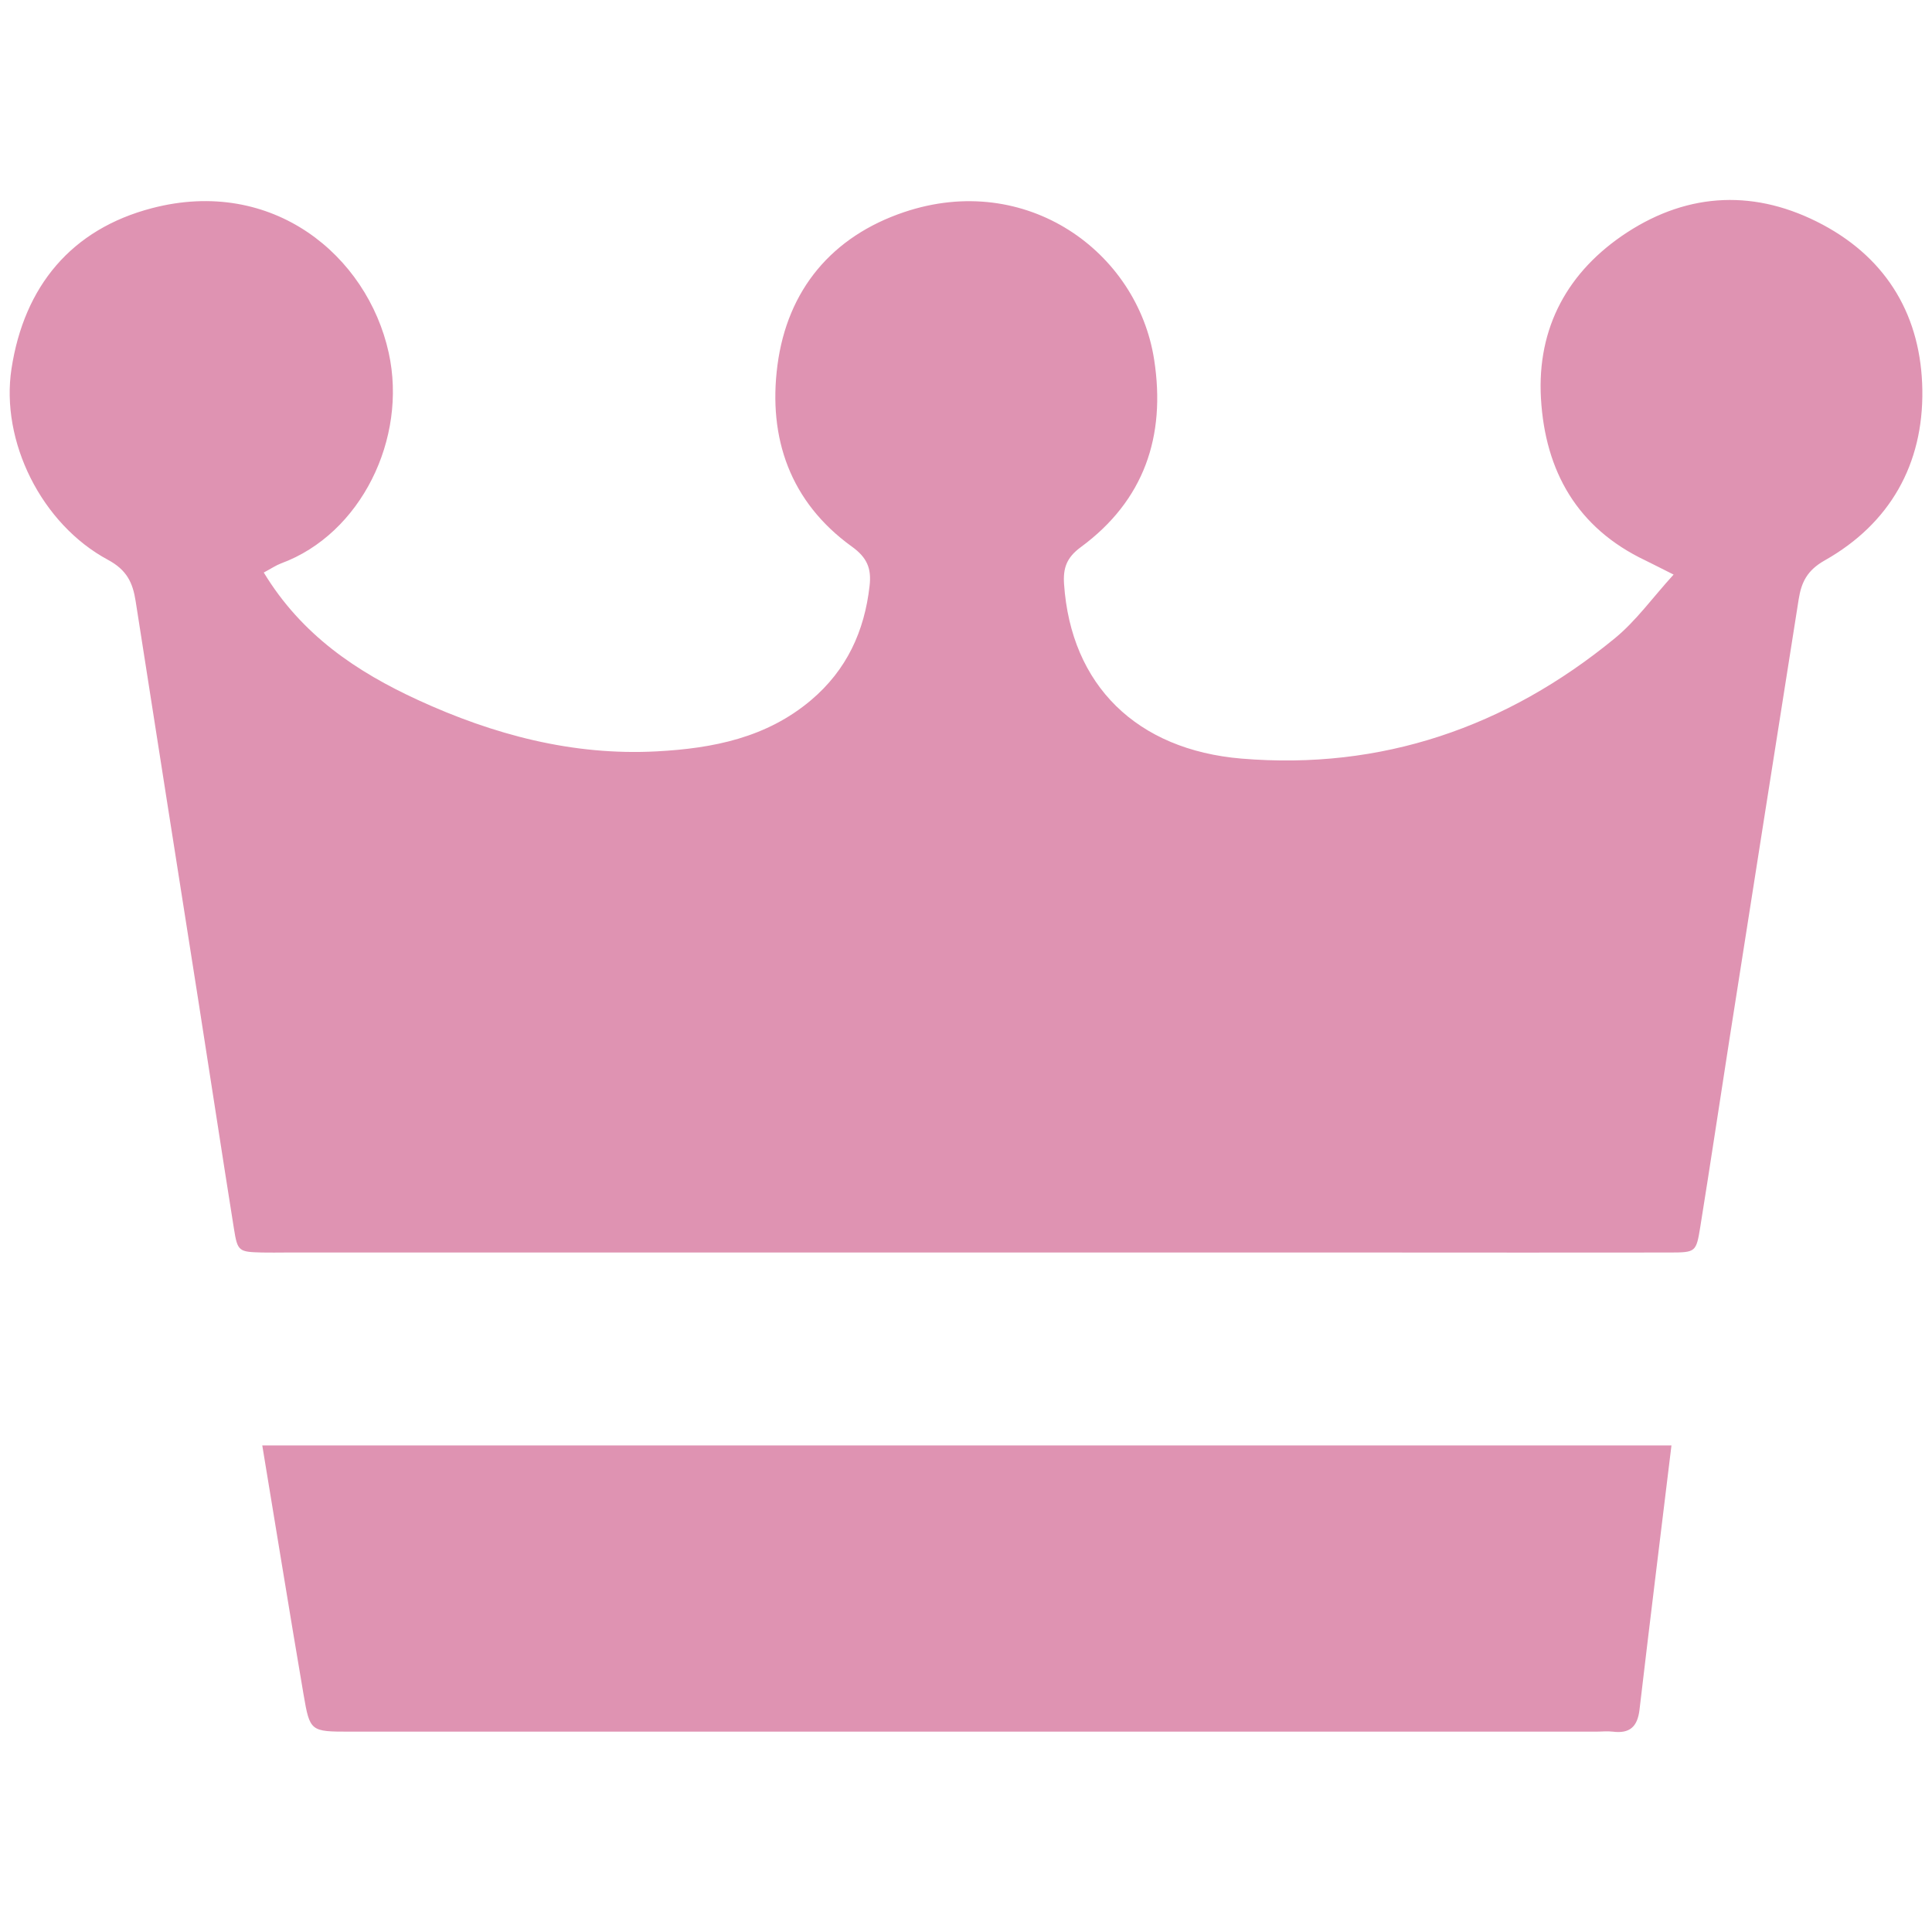
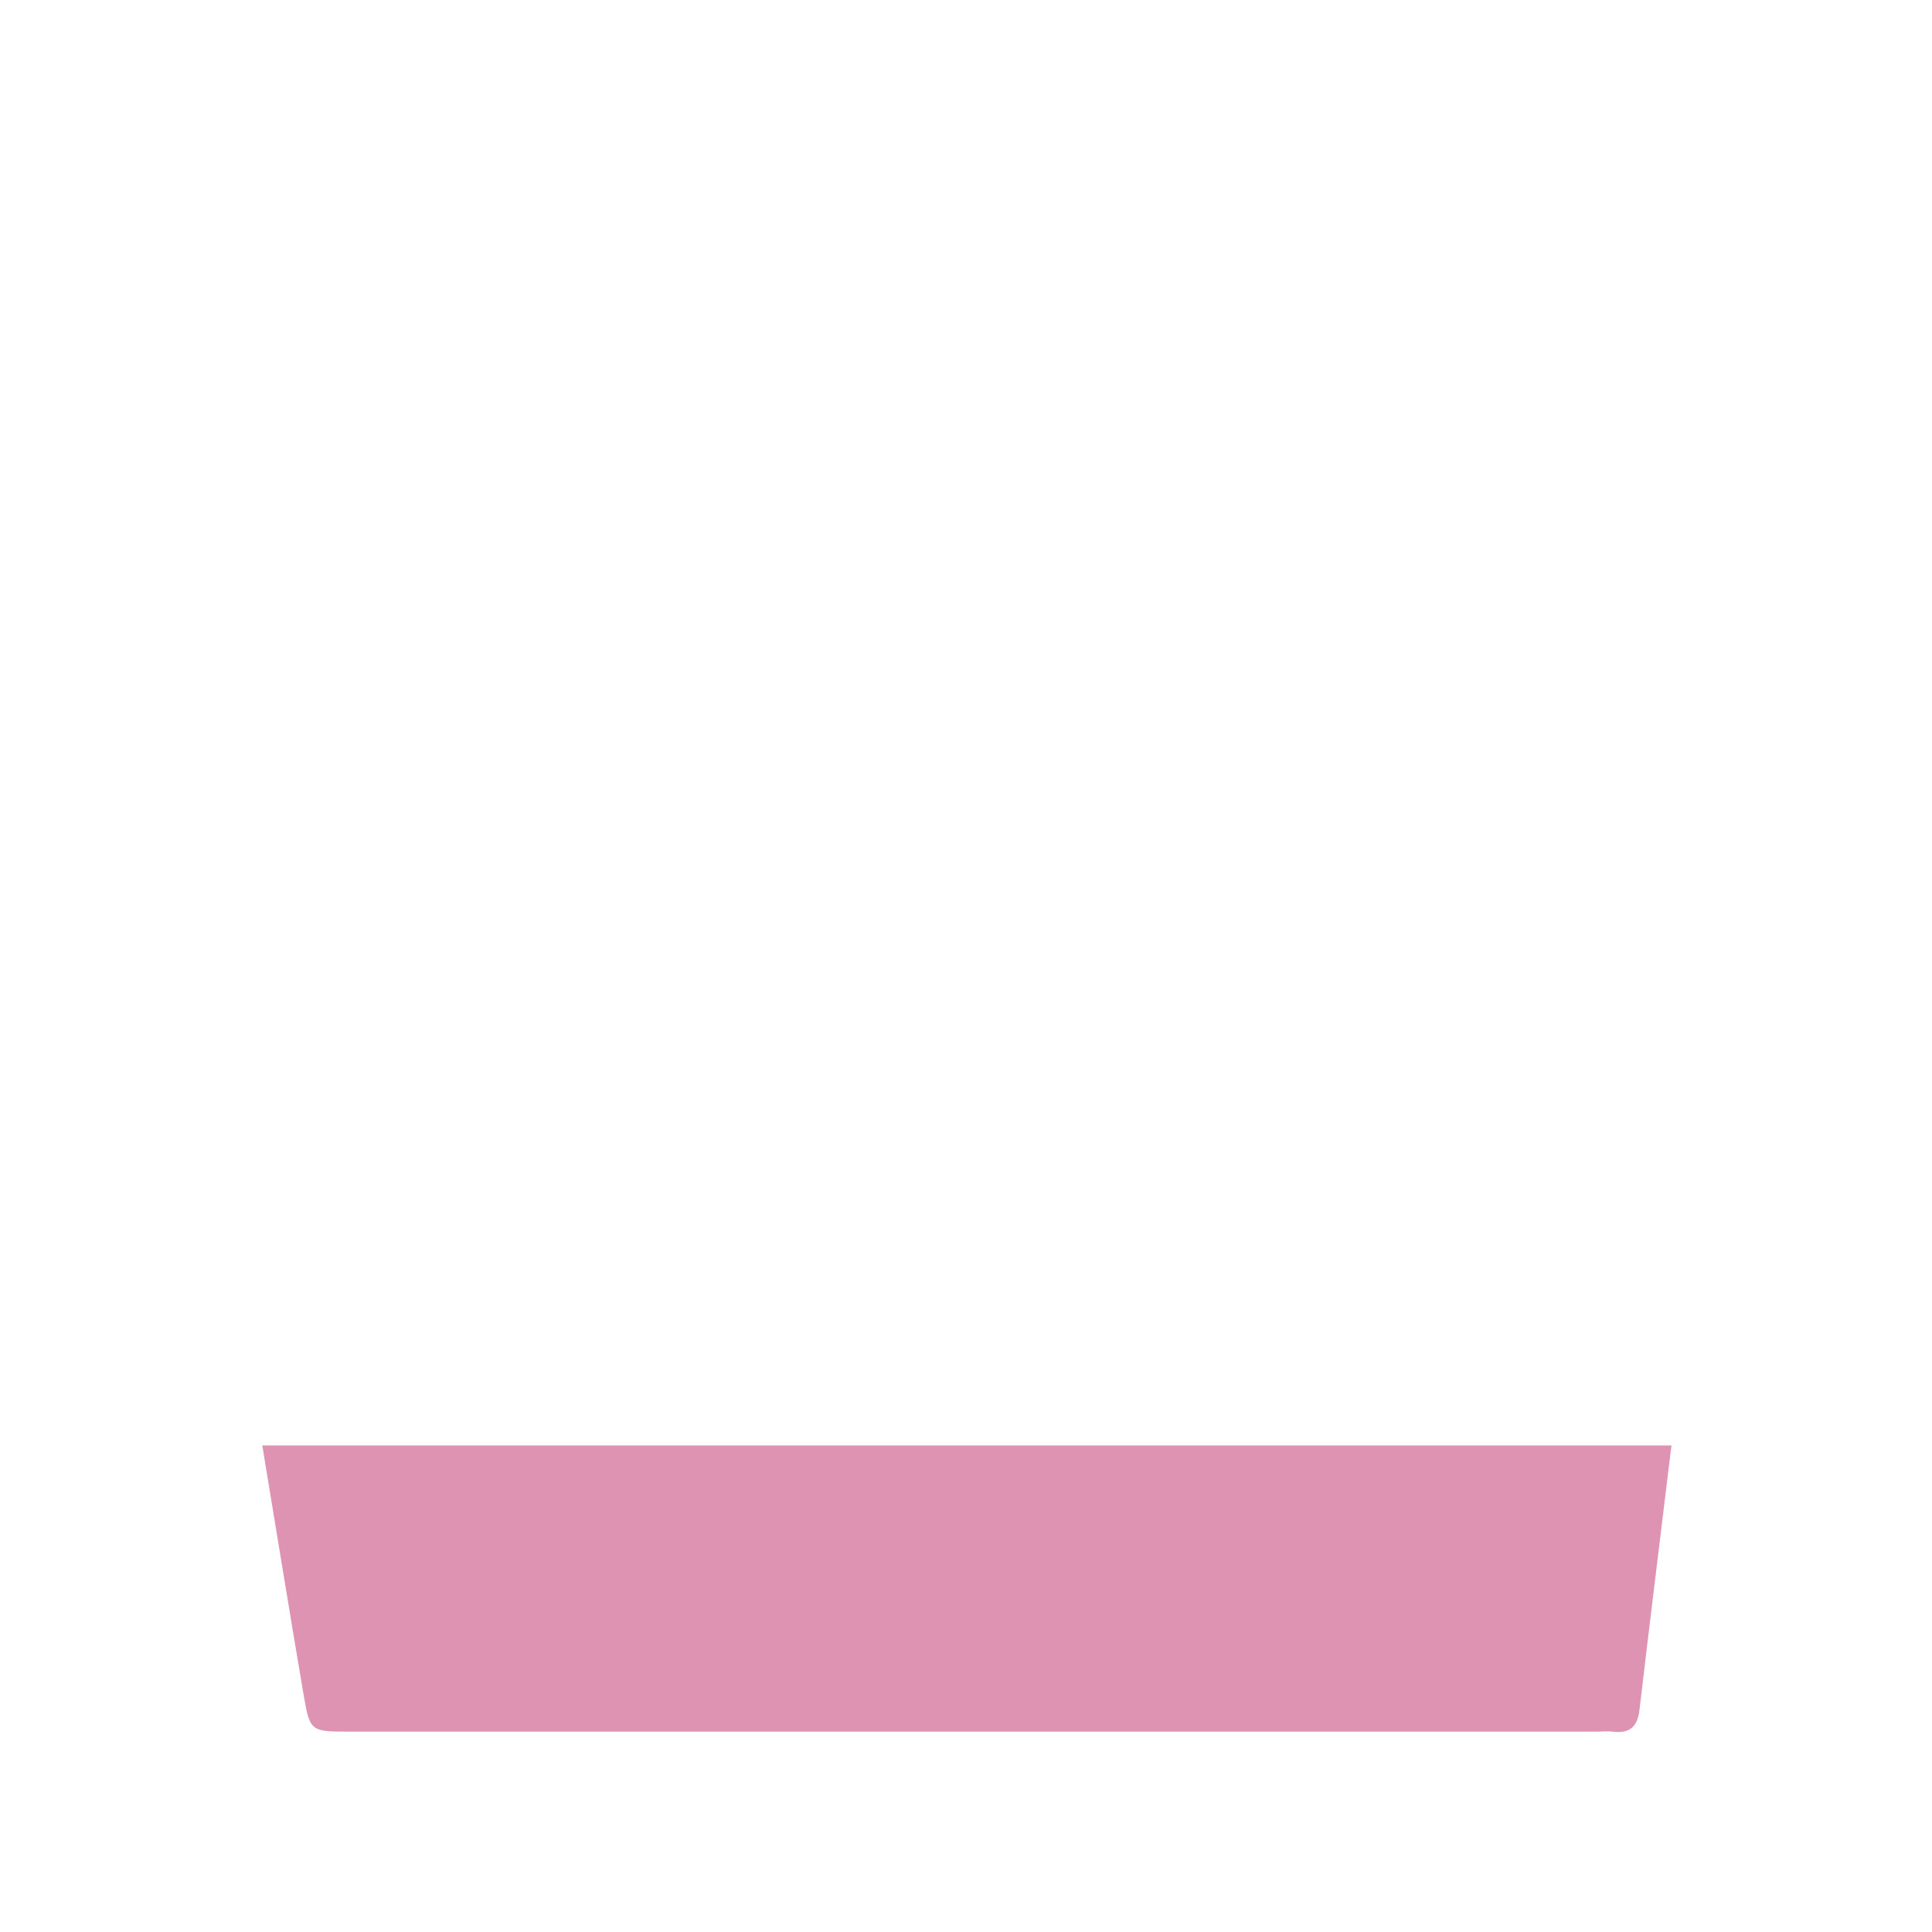
<svg xmlns="http://www.w3.org/2000/svg" id="Layer_1" viewBox="0 0 200 200">
  <defs>
    <style>      .cls-1 {        fill: #df93b2;      }    </style>
  </defs>
-   <path class="cls-1" d="M27.3,59.26c3.94,6.5,9.66,10.3,15.96,13.2,7.81,3.59,16.02,5.79,24.74,5.32,5.79-.31,11.35-1.4,15.97-5.31,3.67-3.11,5.52-7.11,6.05-11.83.2-1.78-.24-2.91-1.84-4.06-6.39-4.61-8.68-11.24-7.7-18.76,1.02-7.83,5.66-13.35,13.11-15.86,12.63-4.26,24.16,4.07,25.89,15.29,1.22,7.92-1.04,14.57-7.61,19.4-1.45,1.07-1.83,2.15-1.72,3.8.71,10.5,7.53,17.17,18.37,18.08,14.48,1.21,27.42-3.24,38.64-12.45,2.21-1.81,3.92-4.22,6.09-6.6-1.3-.65-2.11-1.07-2.93-1.47-7.05-3.35-10.36-9.23-10.8-16.75-.43-7.39,2.82-13.22,8.9-17.19,6.46-4.21,13.41-4.47,20.27-.81,6.79,3.63,10.2,9.62,10.31,17.12.11,7.66-3.34,13.81-10.1,17.63-1.83,1.03-2.42,2.27-2.7,4.02-2.4,15.21-4.8,30.42-7.18,45.63-1.01,6.45-1.97,12.91-3.01,19.36-.42,2.6-.48,2.63-3.11,2.64-10.16.02-20.32,0-30.48,0-37.61,0-75.21,0-112.82,0-.82,0-1.64.02-2.45,0-2.43-.06-2.56-.11-2.93-2.45-1.25-7.83-2.44-15.68-3.67-23.51-2.17-13.83-4.36-27.65-6.51-41.48-.3-1.9-.9-3.21-2.87-4.27C4.29,54.25.04,45.68,1.19,38.17c1.31-8.55,6.21-14.45,14.54-16.62,12.49-3.27,22.29,4.9,24.51,14.97,1.96,8.9-2.9,18.77-11.14,21.8-.53.2-1.01.53-1.78.94Z" />
-   <path class="cls-1" d="M173.03,149.62c-1.13,9.31-2.25,18.34-3.31,27.38-.21,1.76-1.02,2.48-2.76,2.26-.58-.07-1.17,0-1.75,0-42.99,0-85.97,0-128.96,0-4.11,0-4.17,0-4.83-3.87-1.45-8.5-2.82-17.02-4.27-25.76h145.87Z" />
+   <path class="cls-1" d="M173.03,149.62c-1.13,9.31-2.25,18.34-3.31,27.38-.21,1.76-1.02,2.48-2.76,2.26-.58-.07-1.17,0-1.75,0-42.99,0-85.97,0-128.96,0-4.11,0-4.17,0-4.83-3.87-1.45-8.5-2.82-17.02-4.27-25.76h145.87" />
</svg>